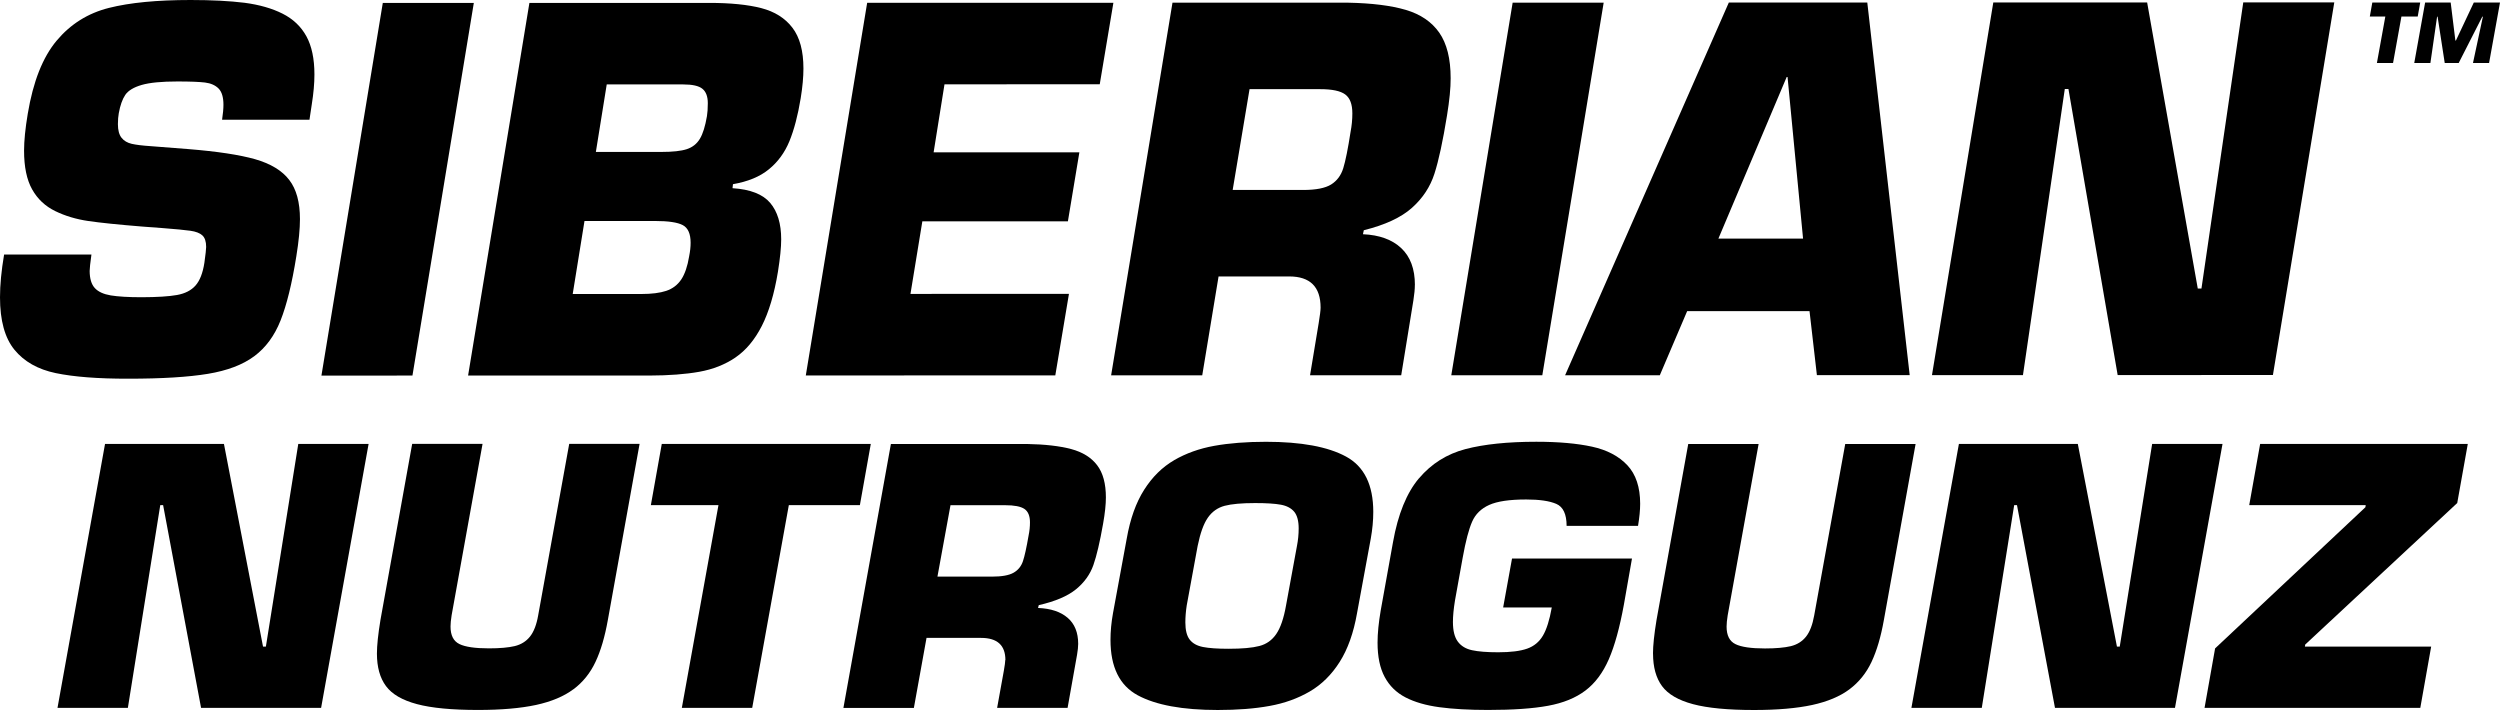
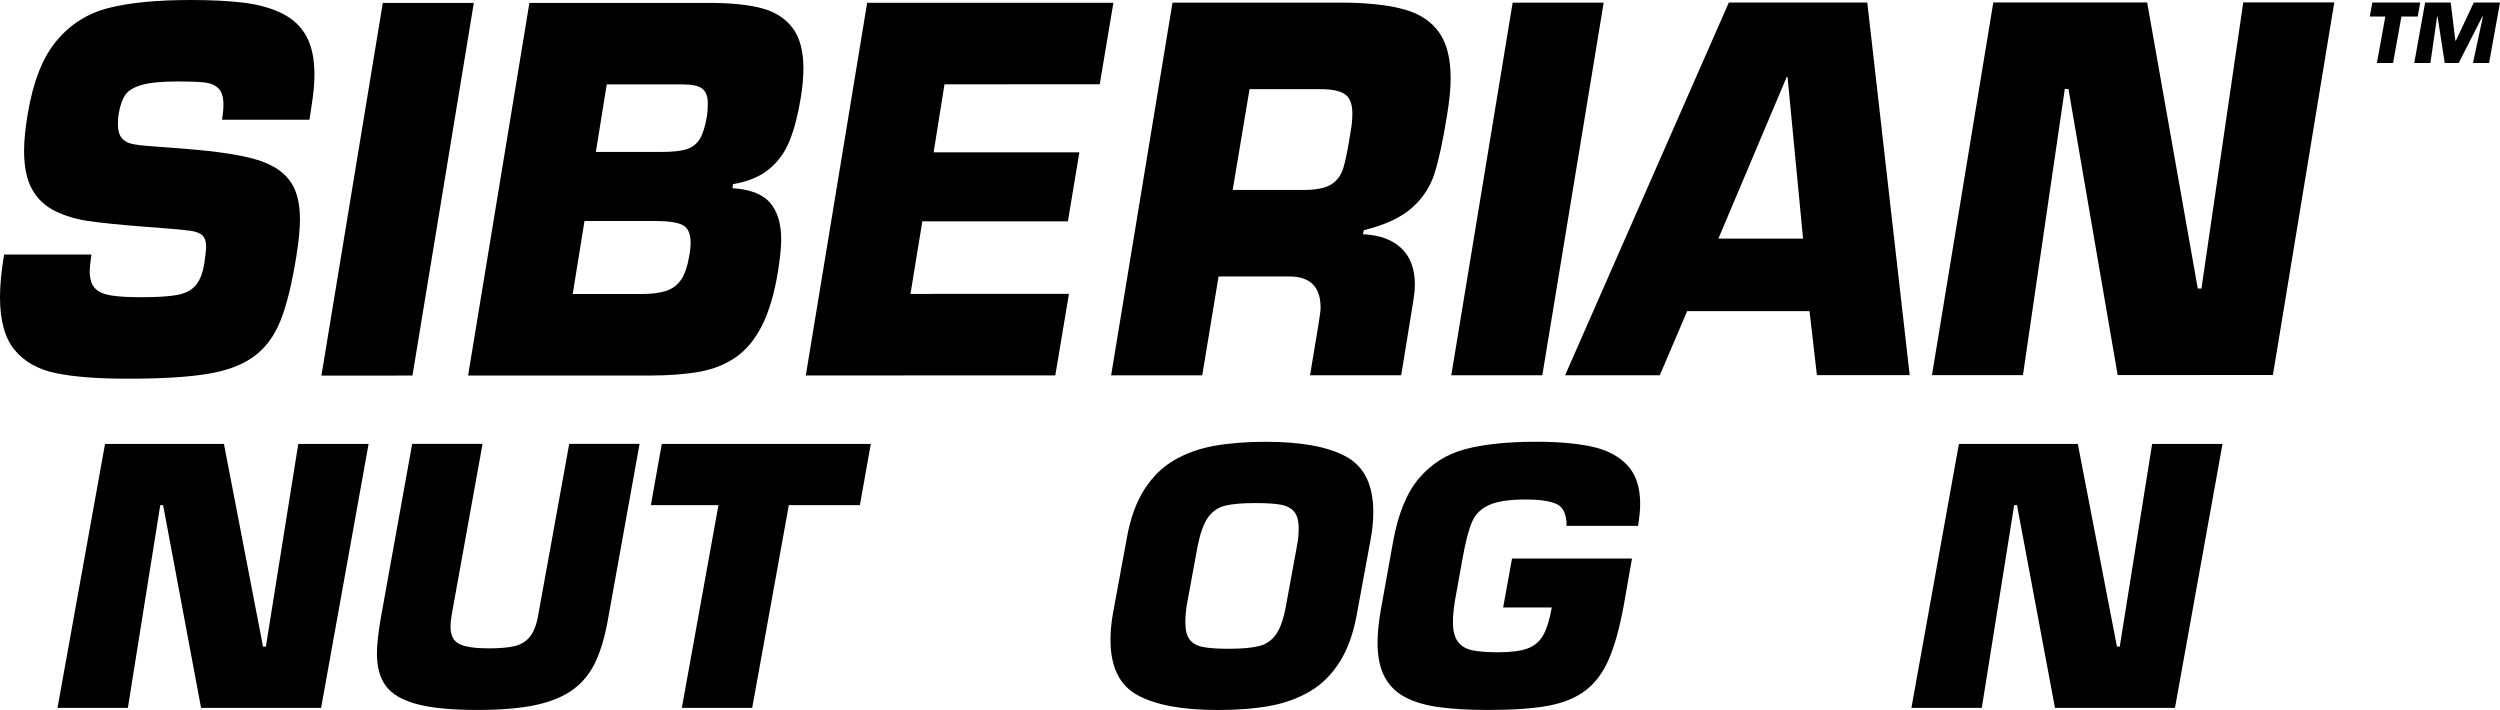
<svg xmlns="http://www.w3.org/2000/svg" id="_Слой_1" x="0px" y="0px" viewBox="0 0 549.58 156.08" style="enable-background:new 0 0 549.58 156.08;" xml:space="preserve">
  <path d="M258.11,101.17c-2.61,1.52-4.8,3.68-6.59,6.5c-1.79,2.81-3.07,6.39-3.83,10.74l-3.02,16.39c-0.36,2-0.55,3.96-0.55,5.87 c0,5.96,1.99,10.01,5.98,12.17c3.99,2.16,9.86,3.24,17.6,3.24c4.31,0,8.1-0.29,11.38-0.89c3.28-0.59,6.22-1.65,8.83-3.17 s4.81-3.69,6.59-6.5s3.06-6.38,3.82-10.73l3.02-16.39c0.36-2,0.55-3.96,0.55-5.87c0-5.94-2-10-5.99-12.16 c-4-2.17-9.86-3.25-17.59-3.25c-4.31,0-8.1,0.3-11.38,0.89s-6.22,1.65-8.83,3.16 M281.57,110.95c1.3,0.24,2.28,0.76,2.94,1.55 c0.65,0.79,0.98,2.02,0.98,3.67c0,1.3-0.13,2.59-0.38,3.87l-2.4,13.07c-0.5,2.83-1.22,4.92-2.15,6.27 c-0.92,1.35-2.16,2.23-3.71,2.63c-1.55,0.41-3.81,0.61-6.77,0.61c-2.43,0-4.3-0.13-5.62-0.39s-2.29-0.8-2.93-1.63 c-0.64-0.83-0.95-2.09-0.95-3.78c0-1.17,0.1-2.41,0.3-3.72l2.4-13.07c0.58-2.85,1.33-4.93,2.26-6.25c0.93-1.32,2.15-2.18,3.68-2.59 c1.52-0.4,3.75-0.6,6.69-0.6C278.38,110.59,280.27,110.71,281.57,110.95" />
  <polygon points="145.48,97.59 143.08,111.05 157.94,111.05 149.89,155.61 165.36,155.61 173.41,111.05 189.03,111.05 191.43,97.59 " />
  <path d="M161.68,78.58c2.29-1.56,4.22-3.86,5.78-6.91s2.75-7.04,3.56-11.96c0.47-2.97,0.71-5.33,0.71-7.09 c0-3.45-0.81-6.12-2.43-8.03c-1.62-1.9-4.38-2.97-8.27-3.22l0.1-0.88c3.29-0.57,5.92-1.65,7.89-3.27c1.98-1.61,3.49-3.67,4.52-6.18 c1.03-2.52,1.86-5.67,2.48-9.45c0.41-2.51,0.6-4.69,0.6-6.53c0-3.86-0.8-6.84-2.42-8.96c-1.61-2.12-3.9-3.55-6.86-4.32 c-2.97-0.76-6.81-1.15-11.53-1.14h-39.43L102.9,82.56h39.82c4.32-0.01,7.98-0.29,11.01-0.83c3.02-0.54,5.67-1.59,7.96-3.15 M133.39,18.56h16.81c2,0,3.41,0.31,4.2,0.95c0.8,0.64,1.2,1.7,1.2,3.17c0,1.17-0.07,2.13-0.19,2.85c-0.38,2.22-0.89,3.89-1.56,4.99 c-0.66,1.1-1.62,1.86-2.87,2.27s-3.11,0.61-5.57,0.61h-14.42l2.39-14.85L133.39,18.56z M128.49,48.58h15.52 c2.91,0,4.94,0.3,6.09,0.91s1.72,1.91,1.72,3.88c0,0.92-0.11,1.91-0.32,2.96c-0.36,2.2-0.94,3.91-1.74,5.11 c-0.81,1.2-1.9,2.03-3.3,2.5c-1.39,0.46-3.21,0.69-5.46,0.69h-15.1L128.49,48.58L128.49,48.58z" />
  <path d="M126.06,151.53c2.08-1.56,3.7-3.57,4.85-6.03c1.16-2.45,2.06-5.53,2.72-9.24l6.97-38.68h-15.47l-6.82,37.68 c-0.36,2.08-0.97,3.64-1.81,4.69s-1.96,1.74-3.34,2.08c-1.39,0.33-3.28,0.5-5.67,0.5c-3.03,0-5.2-0.31-6.5-0.95 c-1.3-0.63-1.95-1.91-1.95-3.85c0-0.64,0.08-1.47,0.24-2.47l6.8-37.68H90.61l-6.97,38.68c-0.52,3.16-0.78,5.64-0.78,7.42 c0,2.97,0.66,5.35,1.99,7.14c1.32,1.79,3.59,3.11,6.82,3.97c3.22,0.86,7.69,1.28,13.41,1.28c5.11,0,9.36-0.37,12.76-1.1 c3.39-0.74,6.13-1.89,8.21-3.45" />
  <polygon points="84.15,0.65 70.66,82.57 90.67,82.56 104.16,0.65 " />
-   <polygon points="520.06,111.05 519.99,111.51 486.95,142.54 484.63,155.61 532.06,155.61 534.45,142.14 506.69,142.14 506.76,141.69 540.18,110.58 542.5,97.59 496.85,97.59 494.45,111.05 " />
  <polygon points="435.66,155.61 442.78,111.05 443.4,111.05 451.75,155.61 478.13,155.61 488.58,97.59 473.11,97.59 465.99,142.14 465.37,142.14 456.77,97.59 430.63,97.59 420.19,155.61 " />
  <path d="M311.93,105.15c-2.7,3.2-4.61,7.88-5.7,14.02l-2.7,15c-0.46,2.68-0.7,5.05-0.7,7.12c0,3.07,0.52,5.58,1.57,7.53 c1.04,1.95,2.57,3.45,4.58,4.49c2.01,1.04,4.5,1.76,7.47,2.16c2.97,0.4,6.53,0.6,10.67,0.6c5.46,0,9.86-0.3,13.2-0.92 c3.33-0.61,6.07-1.73,8.21-3.35c2.14-1.62,3.85-3.92,5.14-6.88s2.39-6.96,3.31-11.99l1.78-10.14h-26.37l-1.95,10.75h10.69 c-0.49,2.76-1.14,4.83-1.95,6.2s-1.96,2.32-3.46,2.85c-1.49,0.53-3.61,0.8-6.36,0.8c-2.45,0-4.37-0.15-5.74-0.45 c-1.37-0.29-2.42-0.92-3.14-1.89c-0.72-0.96-1.08-2.4-1.08-4.32c0-1.3,0.15-2.87,0.45-4.72l1.7-9.44c0.65-3.6,1.34-6.23,2.07-7.89 c0.72-1.65,1.97-2.88,3.75-3.68c1.77-0.8,4.48-1.2,8.12-1.2c2.92,0,5.13,0.32,6.64,0.97c1.5,0.65,2.26,2.26,2.26,4.83h15.7 c0.31-1.85,0.47-3.47,0.47-4.87c0-3.63-0.94-6.45-2.81-8.45s-4.47-3.37-7.77-4.09c-3.3-0.72-7.39-1.08-12.25-1.08 c-6.28,0-11.47,0.54-15.57,1.61c-4.1,1.08-7.5,3.22-10.21,6.42" />
-   <path d="M363.39,143.69c0,2.97,0.66,5.35,1.98,7.14s3.59,3.11,6.82,3.97c3.22,0.86,7.69,1.28,13.41,1.28c5.11,0,9.36-0.37,12.76-1.1 c3.39-0.74,6.13-1.89,8.21-3.45s3.7-3.57,4.85-6.02c1.16-2.46,2.06-5.53,2.72-9.23l6.97-38.68h-15.47l-6.82,37.68 c-0.37,2.08-0.97,3.64-1.81,4.69s-1.96,1.74-3.34,2.08c-1.39,0.33-3.28,0.5-5.67,0.5c-3.03,0-5.2-0.31-6.49-0.95 c-1.3-0.63-1.95-1.91-1.95-3.85c0-0.64,0.08-1.47,0.24-2.47l6.8-37.68h-15.47l-6.97,38.68c-0.52,3.16-0.78,5.63-0.78,7.42" />
-   <path d="M220.99,145.09c0,0.39-0.11,1.19-0.32,2.4l-1.47,8.12h15.49l2.08-11.67c0.16-0.94,0.25-1.74,0.25-2.4 c0-2.48-0.77-4.39-2.31-5.72s-3.71-2.06-6.51-2.17l0.15-0.62c3.61-0.82,6.34-1.98,8.18-3.48s3.11-3.28,3.83-5.33 s1.43-5.07,2.13-9.06c0.42-2.35,0.62-4.29,0.62-5.8c0-3.05-0.64-5.41-1.93-7.1c-1.29-1.69-3.19-2.87-5.69-3.54 c-2.51-0.67-5.77-1.05-9.78-1.12h-29.86l-10.44,58.02h15.49l2.78-15.39h11.99c3.56,0,5.35,1.62,5.35,4.87 M206.08,126.76l2.87-15.7 h11.99c2.03,0,3.45,0.27,4.26,0.82s1.22,1.53,1.22,2.96c0,0.96-0.1,1.91-0.3,2.87c-0.46,2.66-0.87,4.55-1.25,5.67 c-0.38,1.12-1.07,1.97-2.07,2.53c-1,0.57-2.58,0.85-4.73,0.85H206.08L206.08,126.76z" />
  <path d="M12.46,8.93c-3.06,3.64-5.18,9-6.36,16.09c-0.54,3.22-0.81,5.92-0.81,8.1c0,3.57,0.59,6.41,1.78,8.52 c1.18,2.11,2.87,3.69,5.06,4.76s4.61,1.79,7.24,2.18c2.64,0.39,6.62,0.8,11.95,1.23l4.3,0.32c2.98,0.23,5.07,0.43,6.25,0.6 s2.05,0.5,2.61,1.01s0.84,1.36,0.84,2.55c0,0.45-0.13,1.61-0.39,3.49c-0.35,2.26-1,3.92-1.95,4.99s-2.3,1.76-4.07,2.08 s-4.36,0.48-7.78,0.49c-2.93,0-5.19-0.14-6.78-0.4c-1.59-0.27-2.76-0.8-3.51-1.62c-0.75-0.82-1.12-2.07-1.13-3.76 c0-0.52,0.13-1.72,0.39-3.6H0.9C0.3,59.52,0,62.65,0,65.35c0,5.1,1.06,8.95,3.18,11.54c2.12,2.59,5.14,4.31,9.07,5.13 s9.25,1.24,15.98,1.23c7.38,0,13.21-0.36,17.48-1.07c4.28-0.71,7.66-2,10.18-3.87s4.45-4.49,5.79-7.87 c1.34-3.38,2.5-8.07,3.46-14.08c0.54-3.32,0.8-6.05,0.8-8.19c0-3.7-0.78-6.57-2.36-8.62c-1.57-2.05-4.08-3.57-7.5-4.55 c-3.43-0.97-8.35-1.72-14.74-2.23l-8.21-0.64c-1.82-0.12-3.21-0.29-4.17-0.51c-0.95-0.22-1.7-0.65-2.23-1.32 c-0.54-0.67-0.81-1.67-0.81-3c0-0.94,0.07-1.74,0.19-2.4c0.31-1.74,0.79-3.09,1.43-4.04c0.65-0.95,1.86-1.68,3.62-2.19 c1.77-0.51,4.39-0.76,7.85-0.76c2.75,0,4.77,0.08,6.05,0.23c1.29,0.16,2.29,0.61,3,1.33c0.71,0.73,1.06,1.92,1.06,3.57 c0,0.85-0.1,1.95-0.3,3.28h19.21l0.51-3.39c0.39-2.44,0.58-4.62,0.58-6.56c0-3.45-0.59-6.25-1.77-8.4S64.43,4.17,62.11,3 c-2.31-1.16-5.09-1.96-8.35-2.39C50.5,0.21,46.55,0,41.91,0c-7.38,0-13.37,0.58-17.97,1.74S15.51,5.29,12.46,8.93" />
  <polygon points="65.57,97.59 58.45,142.14 57.82,142.14 49.23,97.59 23.09,97.59 12.64,155.61 28.11,155.61 35.23,111.05 35.86,111.05 44.2,155.61 70.59,155.61 81.03,97.59 " />
  <polygon points="200.15,64.61 202.76,48.66 234.76,48.65 237.28,33.49 205.24,33.49 207.63,18.54 241.76,18.52 244.76,0.61 190.63,0.62 177.14,82.54 231.99,82.52 234.99,64.6 " />
  <polygon points="483.95,63.43 483.14,63.43 472.01,0.54 438.19,0.55 424.71,82.46 444.71,82.46 453.91,19.56 454.71,19.56 465.53,82.45 499.66,82.44 513.15,0.53 493.14,0.53 " />
  <path d="M311.04,62.63c0-3.5-1-6.2-3-8.08c-2-1.88-4.8-2.9-8.42-3.06l0.19-0.88c4.68-1.16,8.2-2.8,10.58-4.92 c2.38-2.12,4.03-4.64,4.95-7.52c0.93-2.89,1.85-7.15,2.76-12.78c0.54-3.32,0.81-6.05,0.8-8.19c0-4.3-0.84-7.64-2.51-10.03 c-1.67-2.38-4.12-4.04-7.36-5c-3.24-0.95-7.46-1.48-12.66-1.58h-38.62l-13.49,81.92h20.03l3.59-21.74h15.52 c4.61,0,6.91,2.28,6.91,6.87c0,0.55-0.14,1.68-0.42,3.39l-1.9,11.47h20.04l2.68-16.48c0.21-1.33,0.32-2.46,0.32-3.39 M274.69,19.6 h15.52c2.62,0,4.46,0.38,5.51,1.16c1.05,0.77,1.57,2.16,1.57,4.17c0,1.35-0.13,2.7-0.39,4.05c-0.58,3.75-1.12,6.42-1.61,8 c-0.49,1.58-1.38,2.77-2.67,3.58c-1.3,0.8-3.33,1.2-6.12,1.2h-15.52L274.69,19.6z" />
  <polygon points="352.54,0.58 332.53,0.58 319.04,82.49 339.05,82.49 " />
  <path d="M419.81,82.46l-9.32-81.9h-30.44l-35.99,81.93h20.82l6.01-14.09h26.9l1.62,14.07h20.42L419.81,82.46z M392.76,16.93h0.2 l3.41,35.52h-18.61l15.01-35.52H392.76z" />
  <polygon points="527.91,3.64 526.07,13.85 522.52,13.85 524.37,3.64 520.96,3.64 521.51,0.56 532.04,0.56 531.49,3.64 " />
  <polygon points="535.75,3.66 534.28,13.85 530.73,13.85 533.12,0.56 538.74,0.56 539.77,8.91 539.89,8.91 543.82,0.56 549.58,0.56 547.18,13.85 543.64,13.85 545.82,3.66 545.69,3.66 540.5,13.85 537.43,13.85 535.86,3.66 " />
</svg>